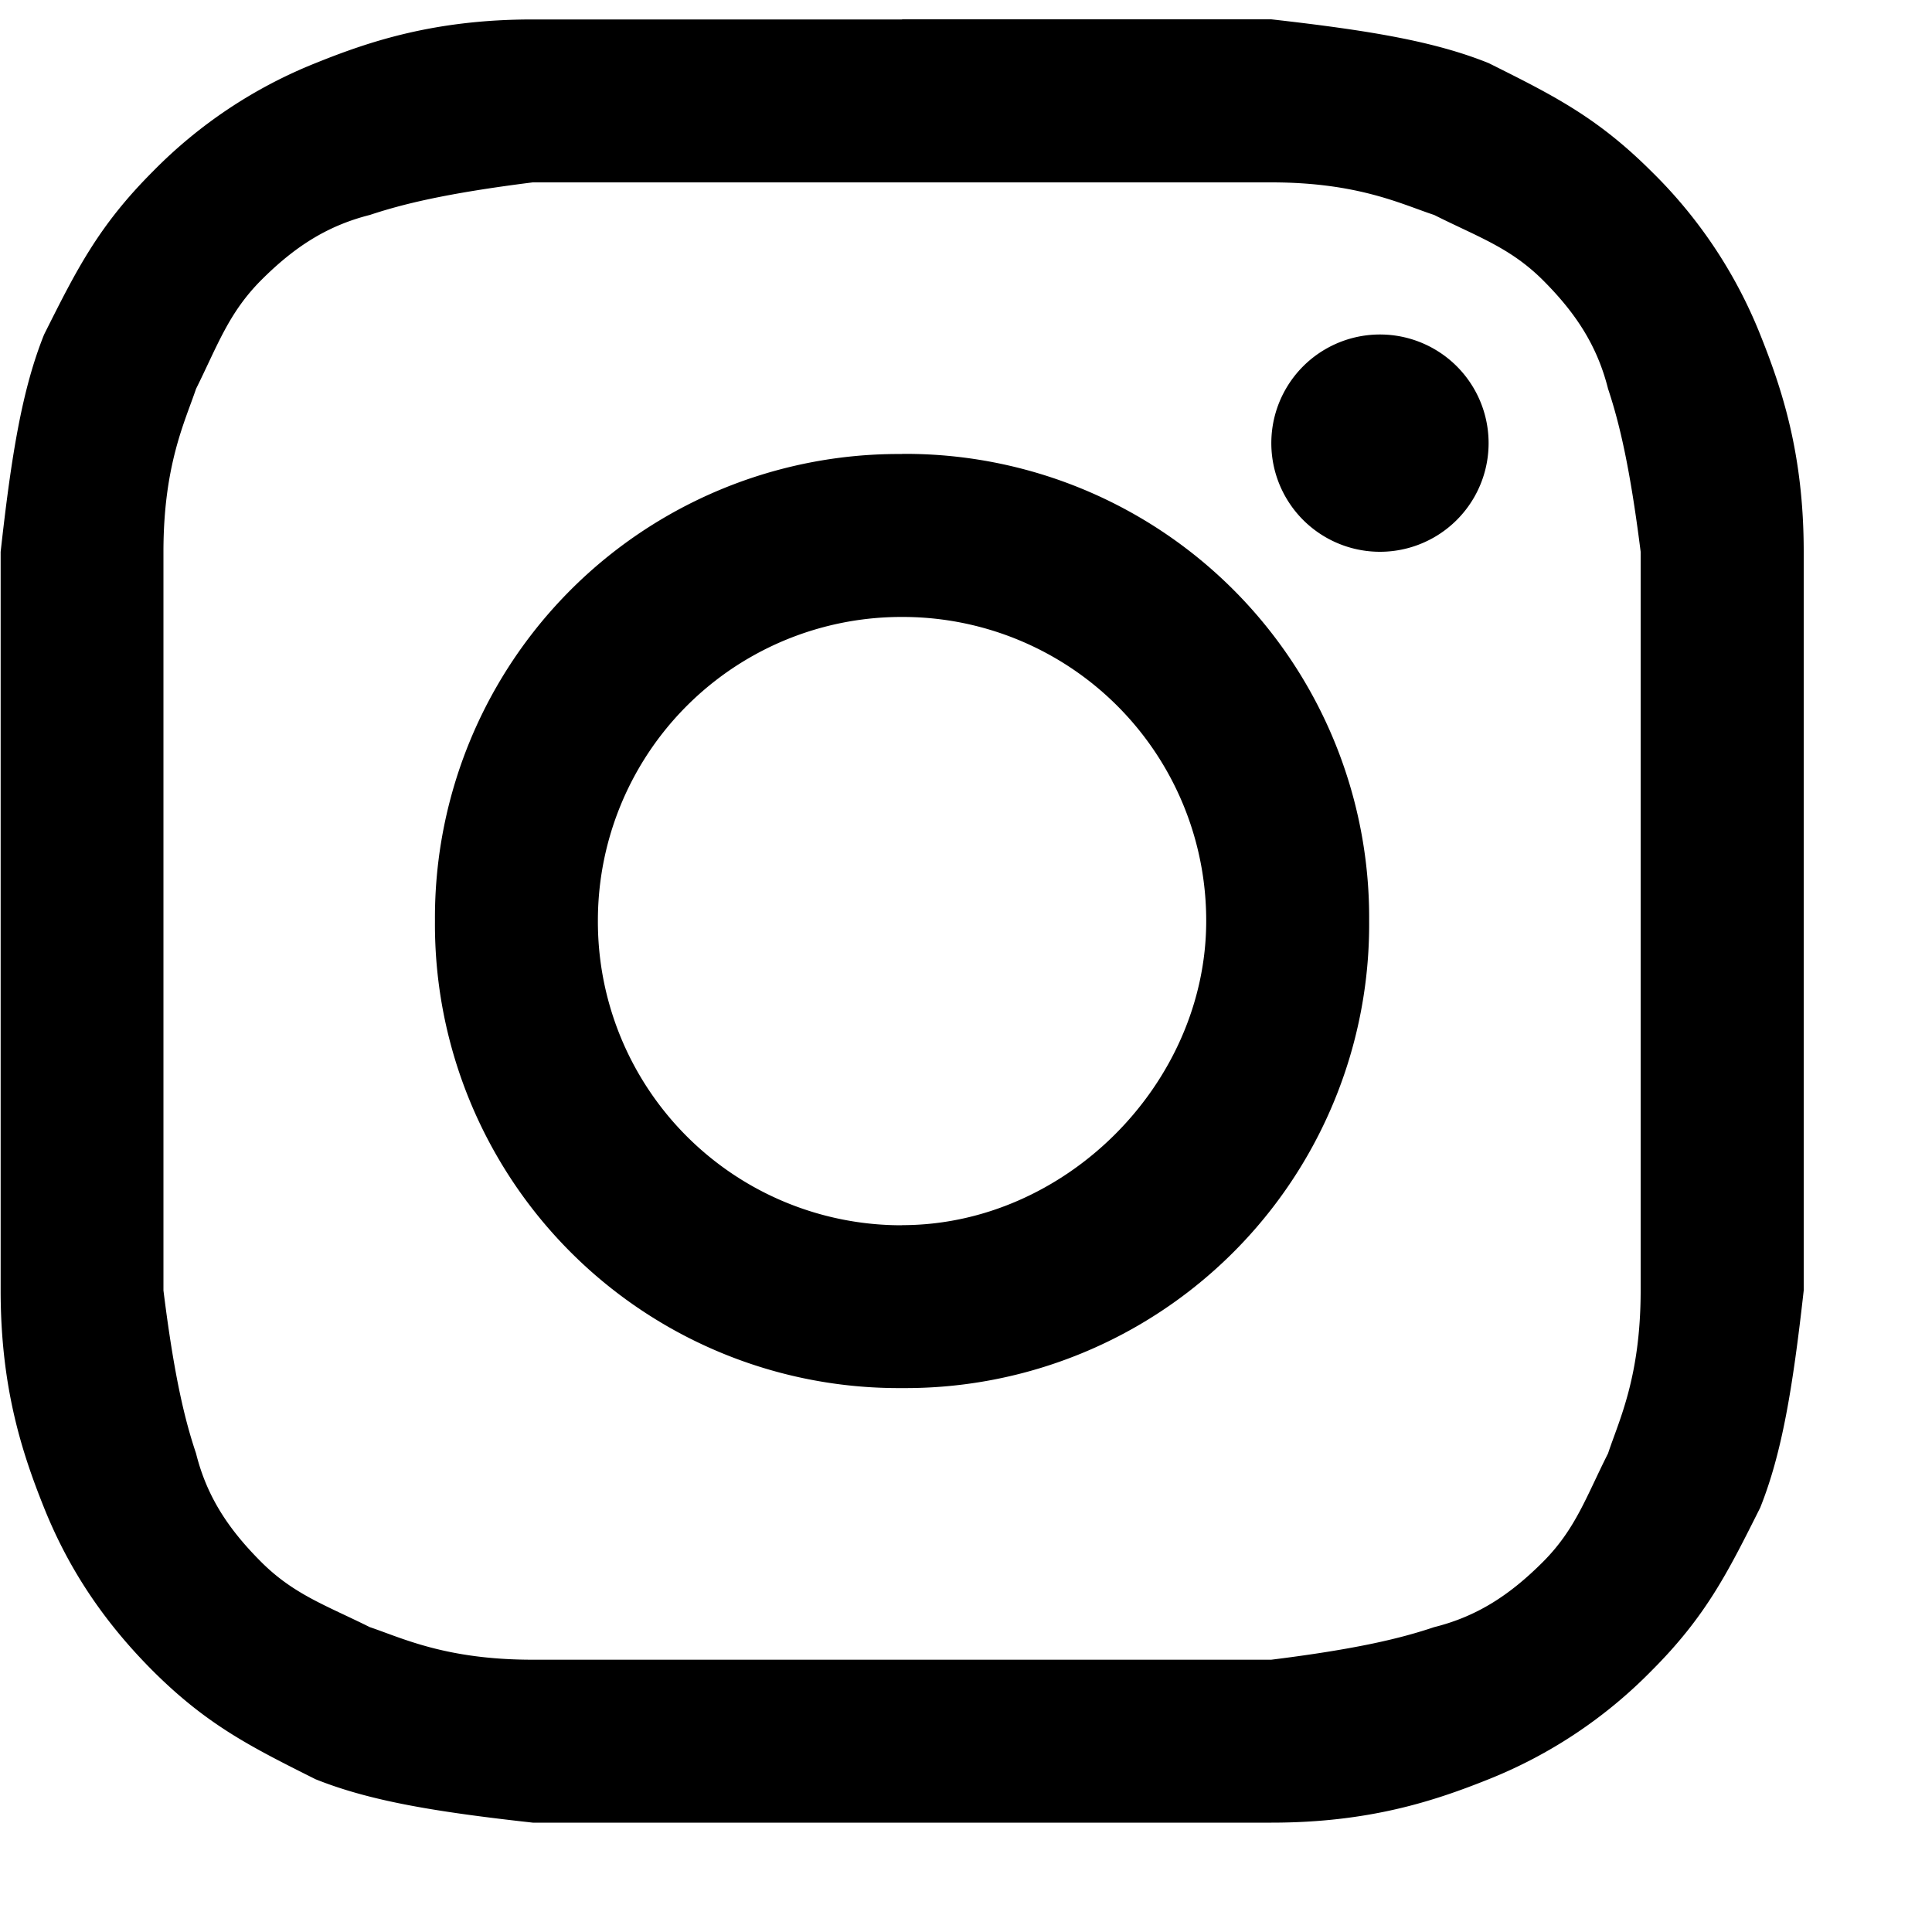
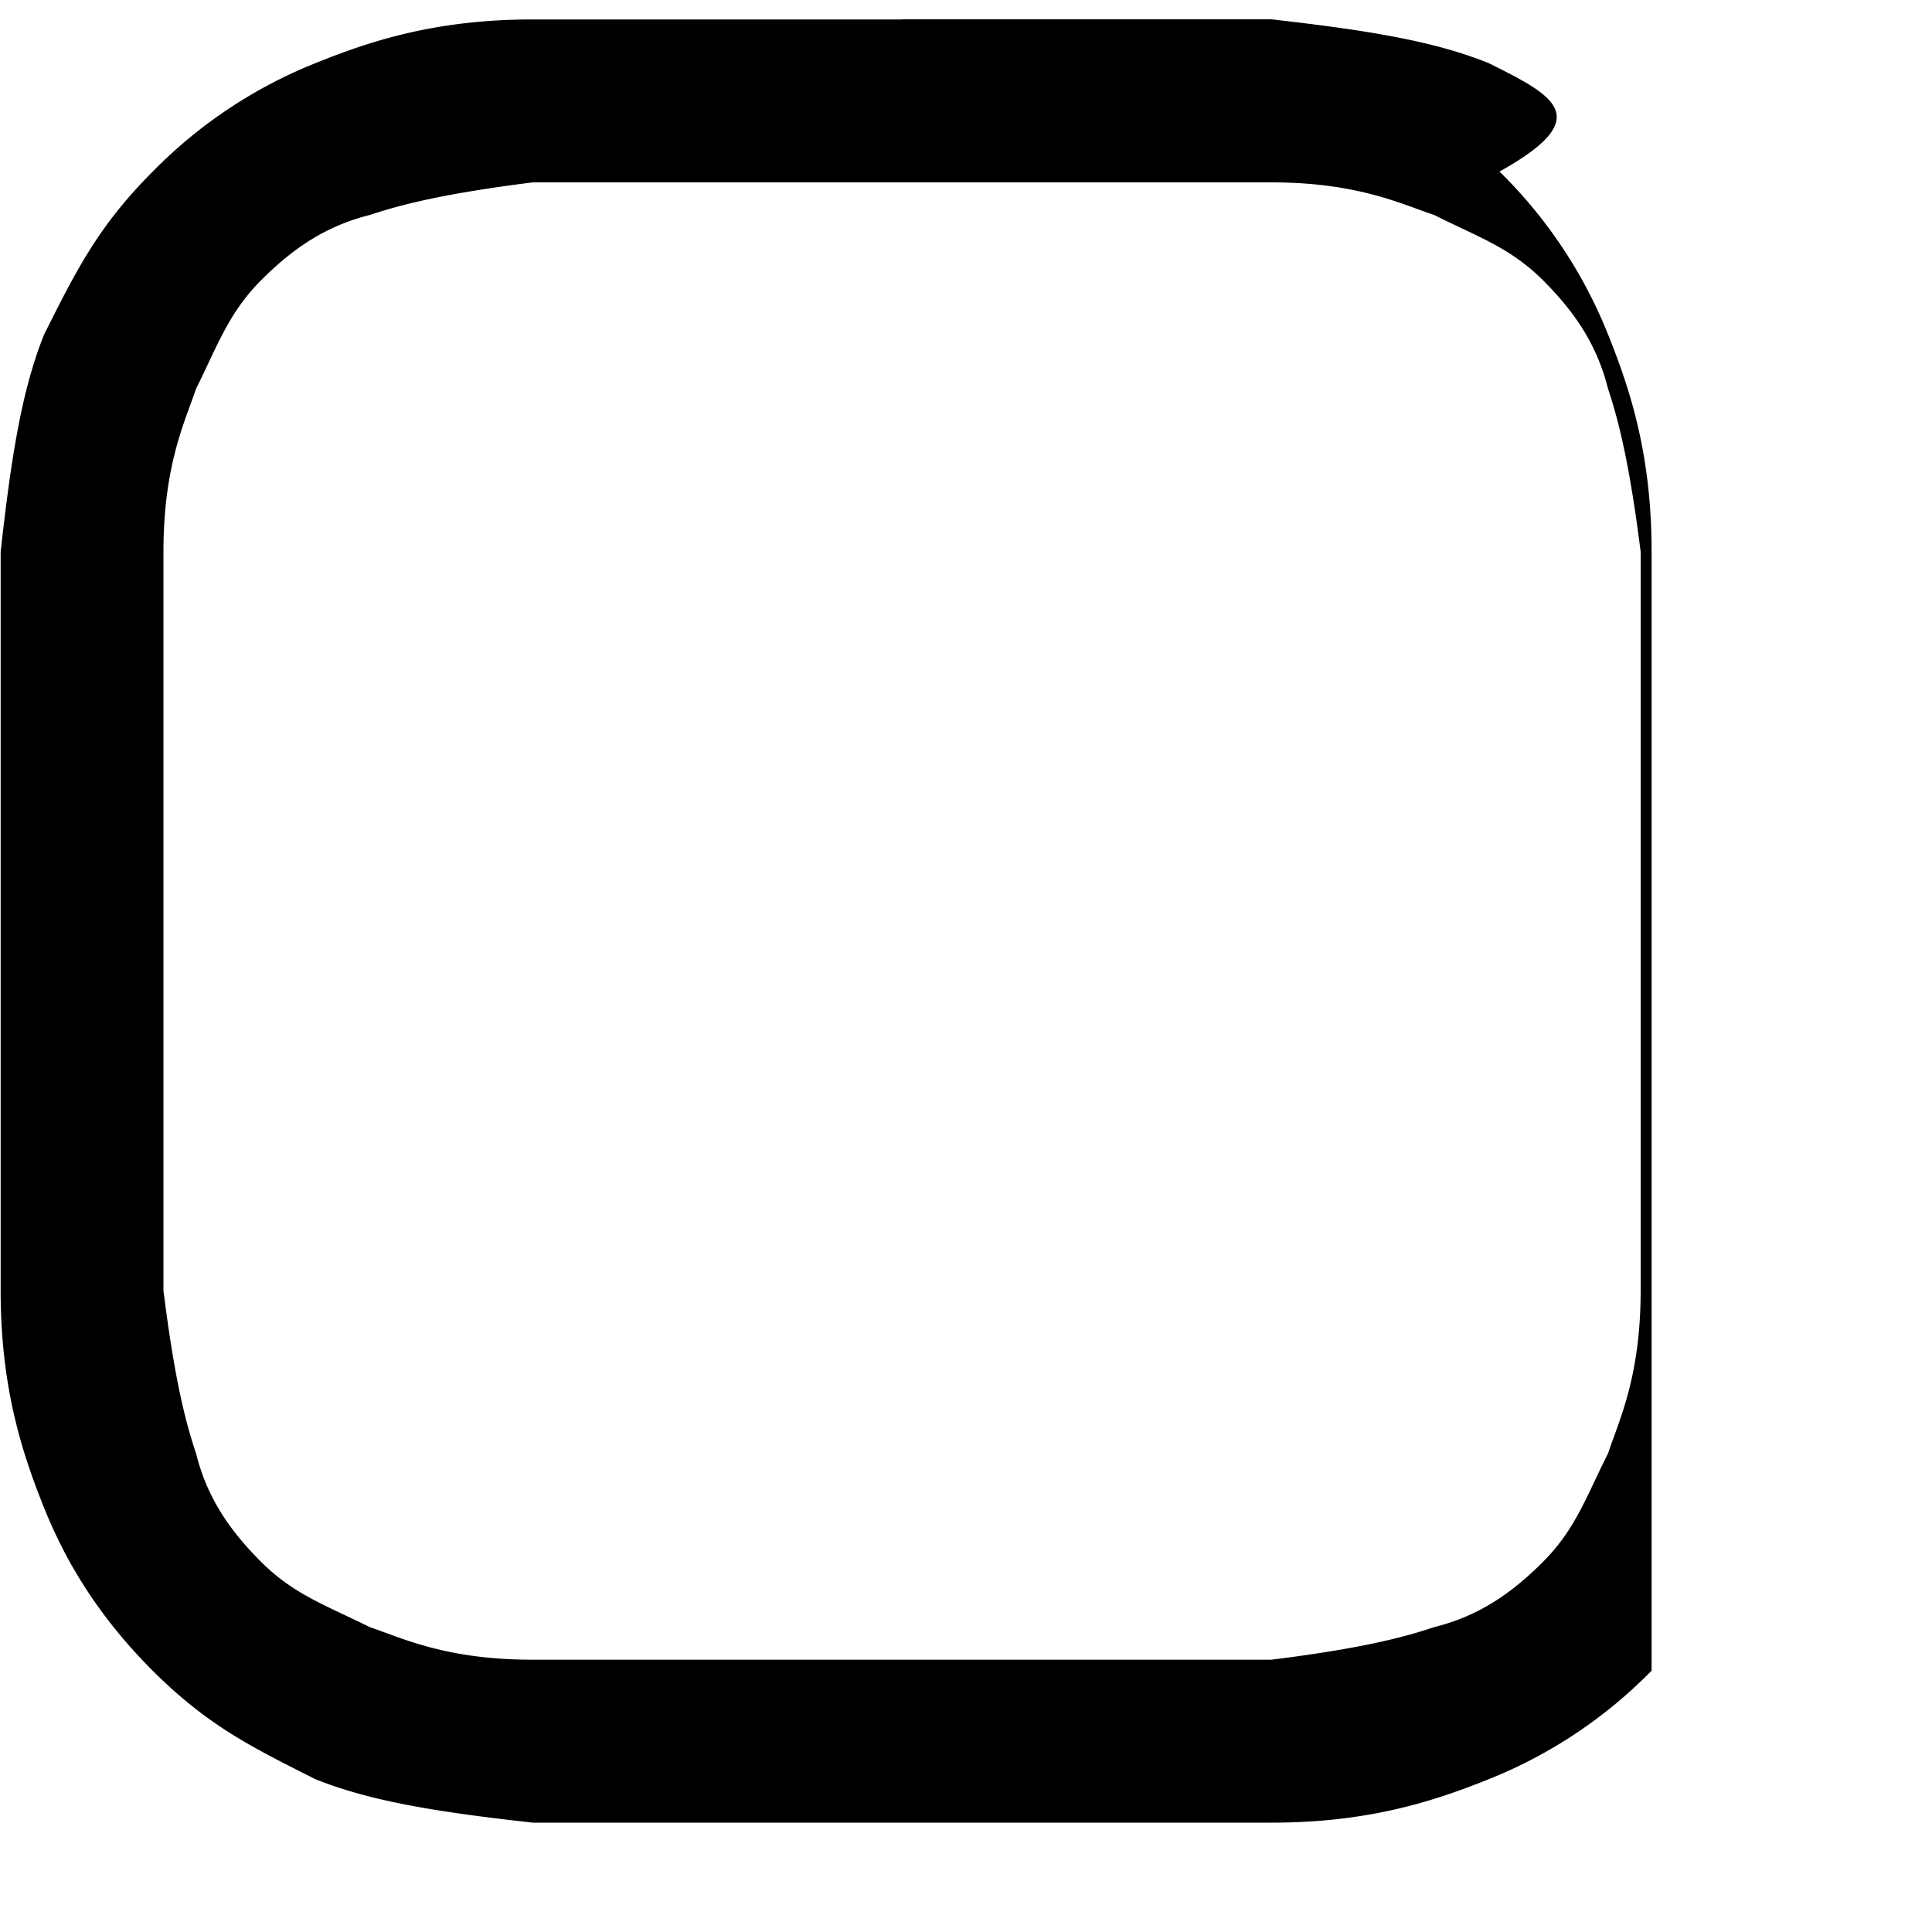
<svg xmlns="http://www.w3.org/2000/svg" width="15" height="15" fill="none">
-   <path d="M7.004 1.416H9.87c.675 0 1.012.17 1.265.253.338.17.59.253.844.506.253.253.421.506.506.844.084.253.168.59.253 1.265V10.019c0 .675-.17 1.012-.253 1.265-.17.337-.253.59-.506.843s-.507.422-.844.506c-.253.085-.59.169-1.265.253H4.136c-.675 0-1.012-.168-1.265-.253-.337-.168-.59-.253-.843-.506s-.422-.506-.506-.843c-.085-.253-.169-.59-.253-1.265V7.15 4.284c0-.675.168-1.012.253-1.265.168-.338.253-.59.506-.844.253-.253.506-.421.843-.506.253-.084.59-.168 1.265-.253h2.868zm0-1.265H4.136C3.377.151 2.871.32 2.45.49a3.682 3.682 0 00-1.265.843c-.421.422-.59.76-.843 1.265-.169.422-.253.928-.337 1.687V10.019c0 .759.168 1.265.337 1.687.169.421.422.843.843 1.265.422.421.76.59 1.265.843.422.169.928.253 1.687.337H9.871c.76 0 1.265-.168 1.687-.337a3.682 3.682 0 001.265-.843c.422-.422.59-.76.843-1.265.169-.422.253-.928.338-1.687V7.15 4.284c0-.76-.169-1.265-.338-1.687a3.683 3.683 0 00-.843-1.265C12.4.91 12.063.742 11.558.49 11.136.32 10.63.236 9.87.15H7.004z" fill="#000" />
-   <path d="M7.004 3.525A3.6 3.6 0 003.377 7.15a3.6 3.6 0 003.627 3.627A3.6 3.6 0 0010.63 7.15a3.6 3.6 0 00-3.626-3.626zm0 5.988A2.357 2.357 0 014.642 7.15 2.357 2.357 0 017.004 4.79 2.357 2.357 0 019.365 7.15c0 1.265-1.096 2.362-2.361 2.362zM10.714 4.284a.843.843 0 100-1.687.843.843 0 000 1.687z" fill="#000" />
+   <path d="M7.004 1.416H9.87c.675 0 1.012.17 1.265.253.338.17.59.253.844.506.253.253.421.506.506.844.084.253.168.59.253 1.265V10.019c0 .675-.17 1.012-.253 1.265-.17.337-.253.59-.506.843s-.507.422-.844.506c-.253.085-.59.169-1.265.253H4.136c-.675 0-1.012-.168-1.265-.253-.337-.168-.59-.253-.843-.506s-.422-.506-.506-.843c-.085-.253-.169-.59-.253-1.265V7.15 4.284c0-.675.168-1.012.253-1.265.168-.338.253-.59.506-.844.253-.253.506-.421.843-.506.253-.084.59-.168 1.265-.253h2.868zm0-1.265H4.136C3.377.151 2.871.32 2.45.49a3.682 3.682 0 00-1.265.843c-.421.422-.59.76-.843 1.265-.169.422-.253.928-.337 1.687V10.019c0 .759.168 1.265.337 1.687.169.421.422.843.843 1.265.422.421.76.59 1.265.843.422.169.928.253 1.687.337H9.871c.76 0 1.265-.168 1.687-.337a3.682 3.682 0 001.265-.843V7.15 4.284c0-.76-.169-1.265-.338-1.687a3.683 3.683 0 00-.843-1.265C12.4.91 12.063.742 11.558.49 11.136.32 10.63.236 9.87.15H7.004z" fill="#000" />
</svg>